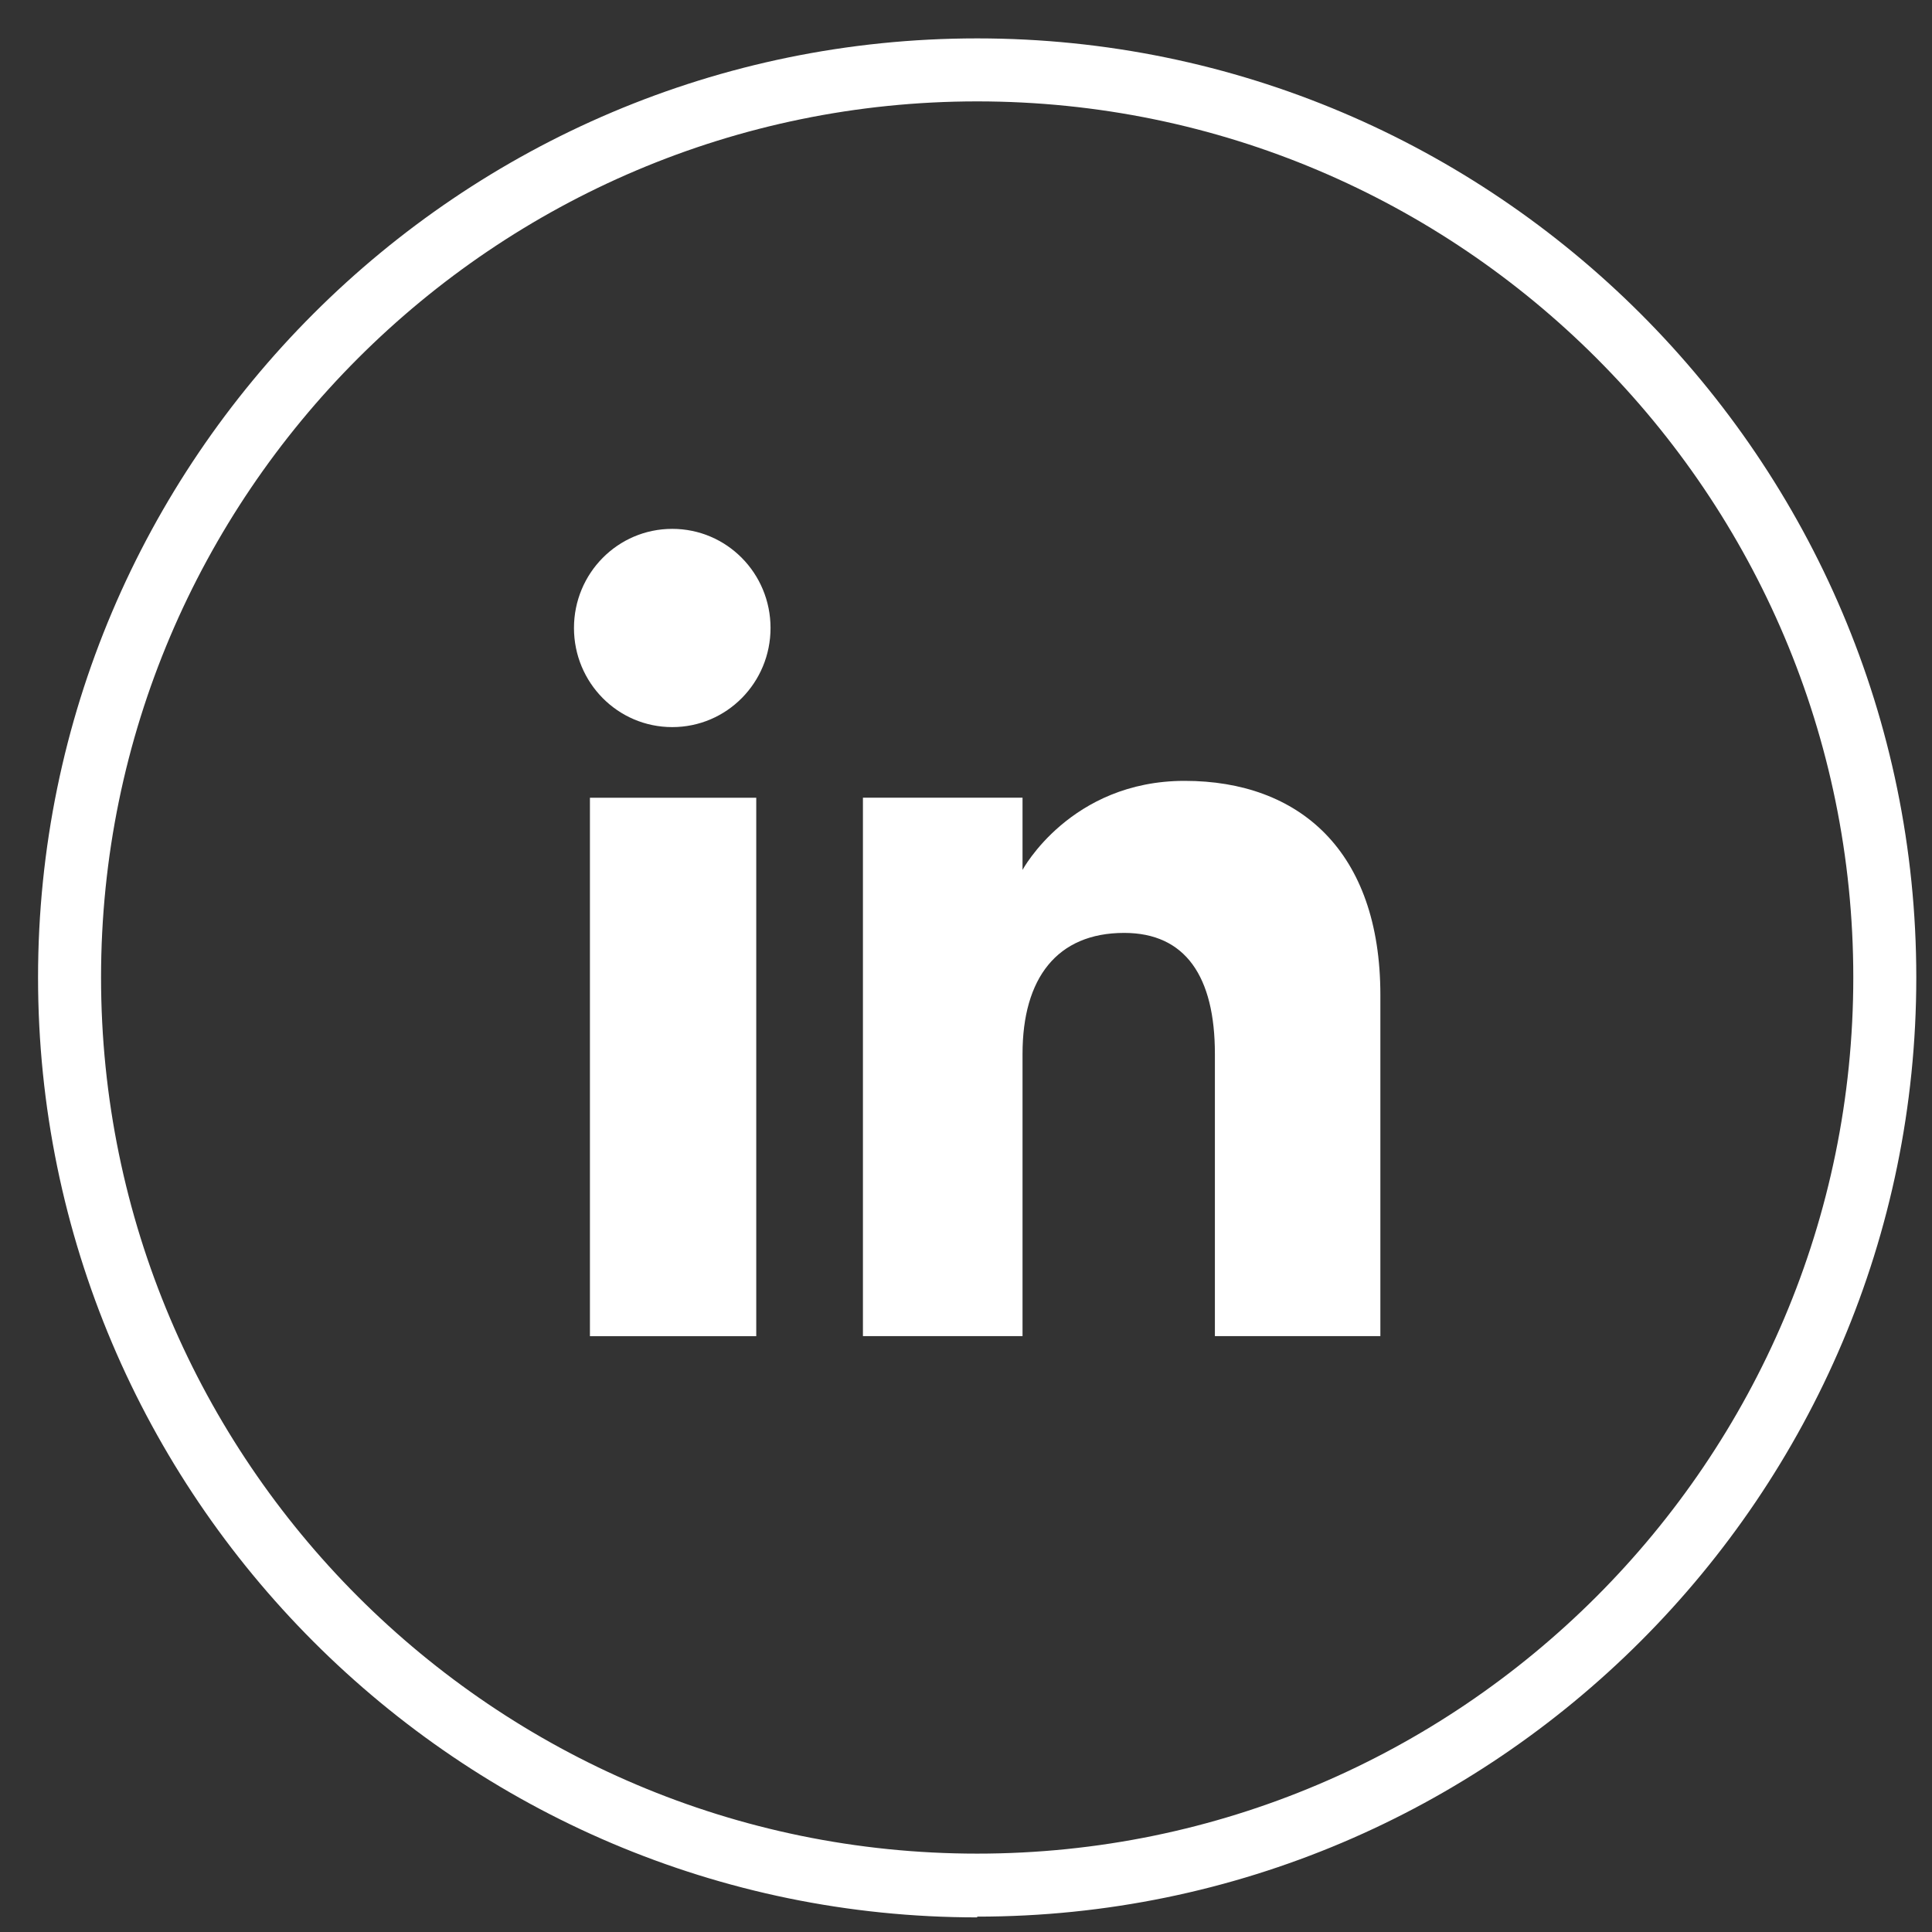
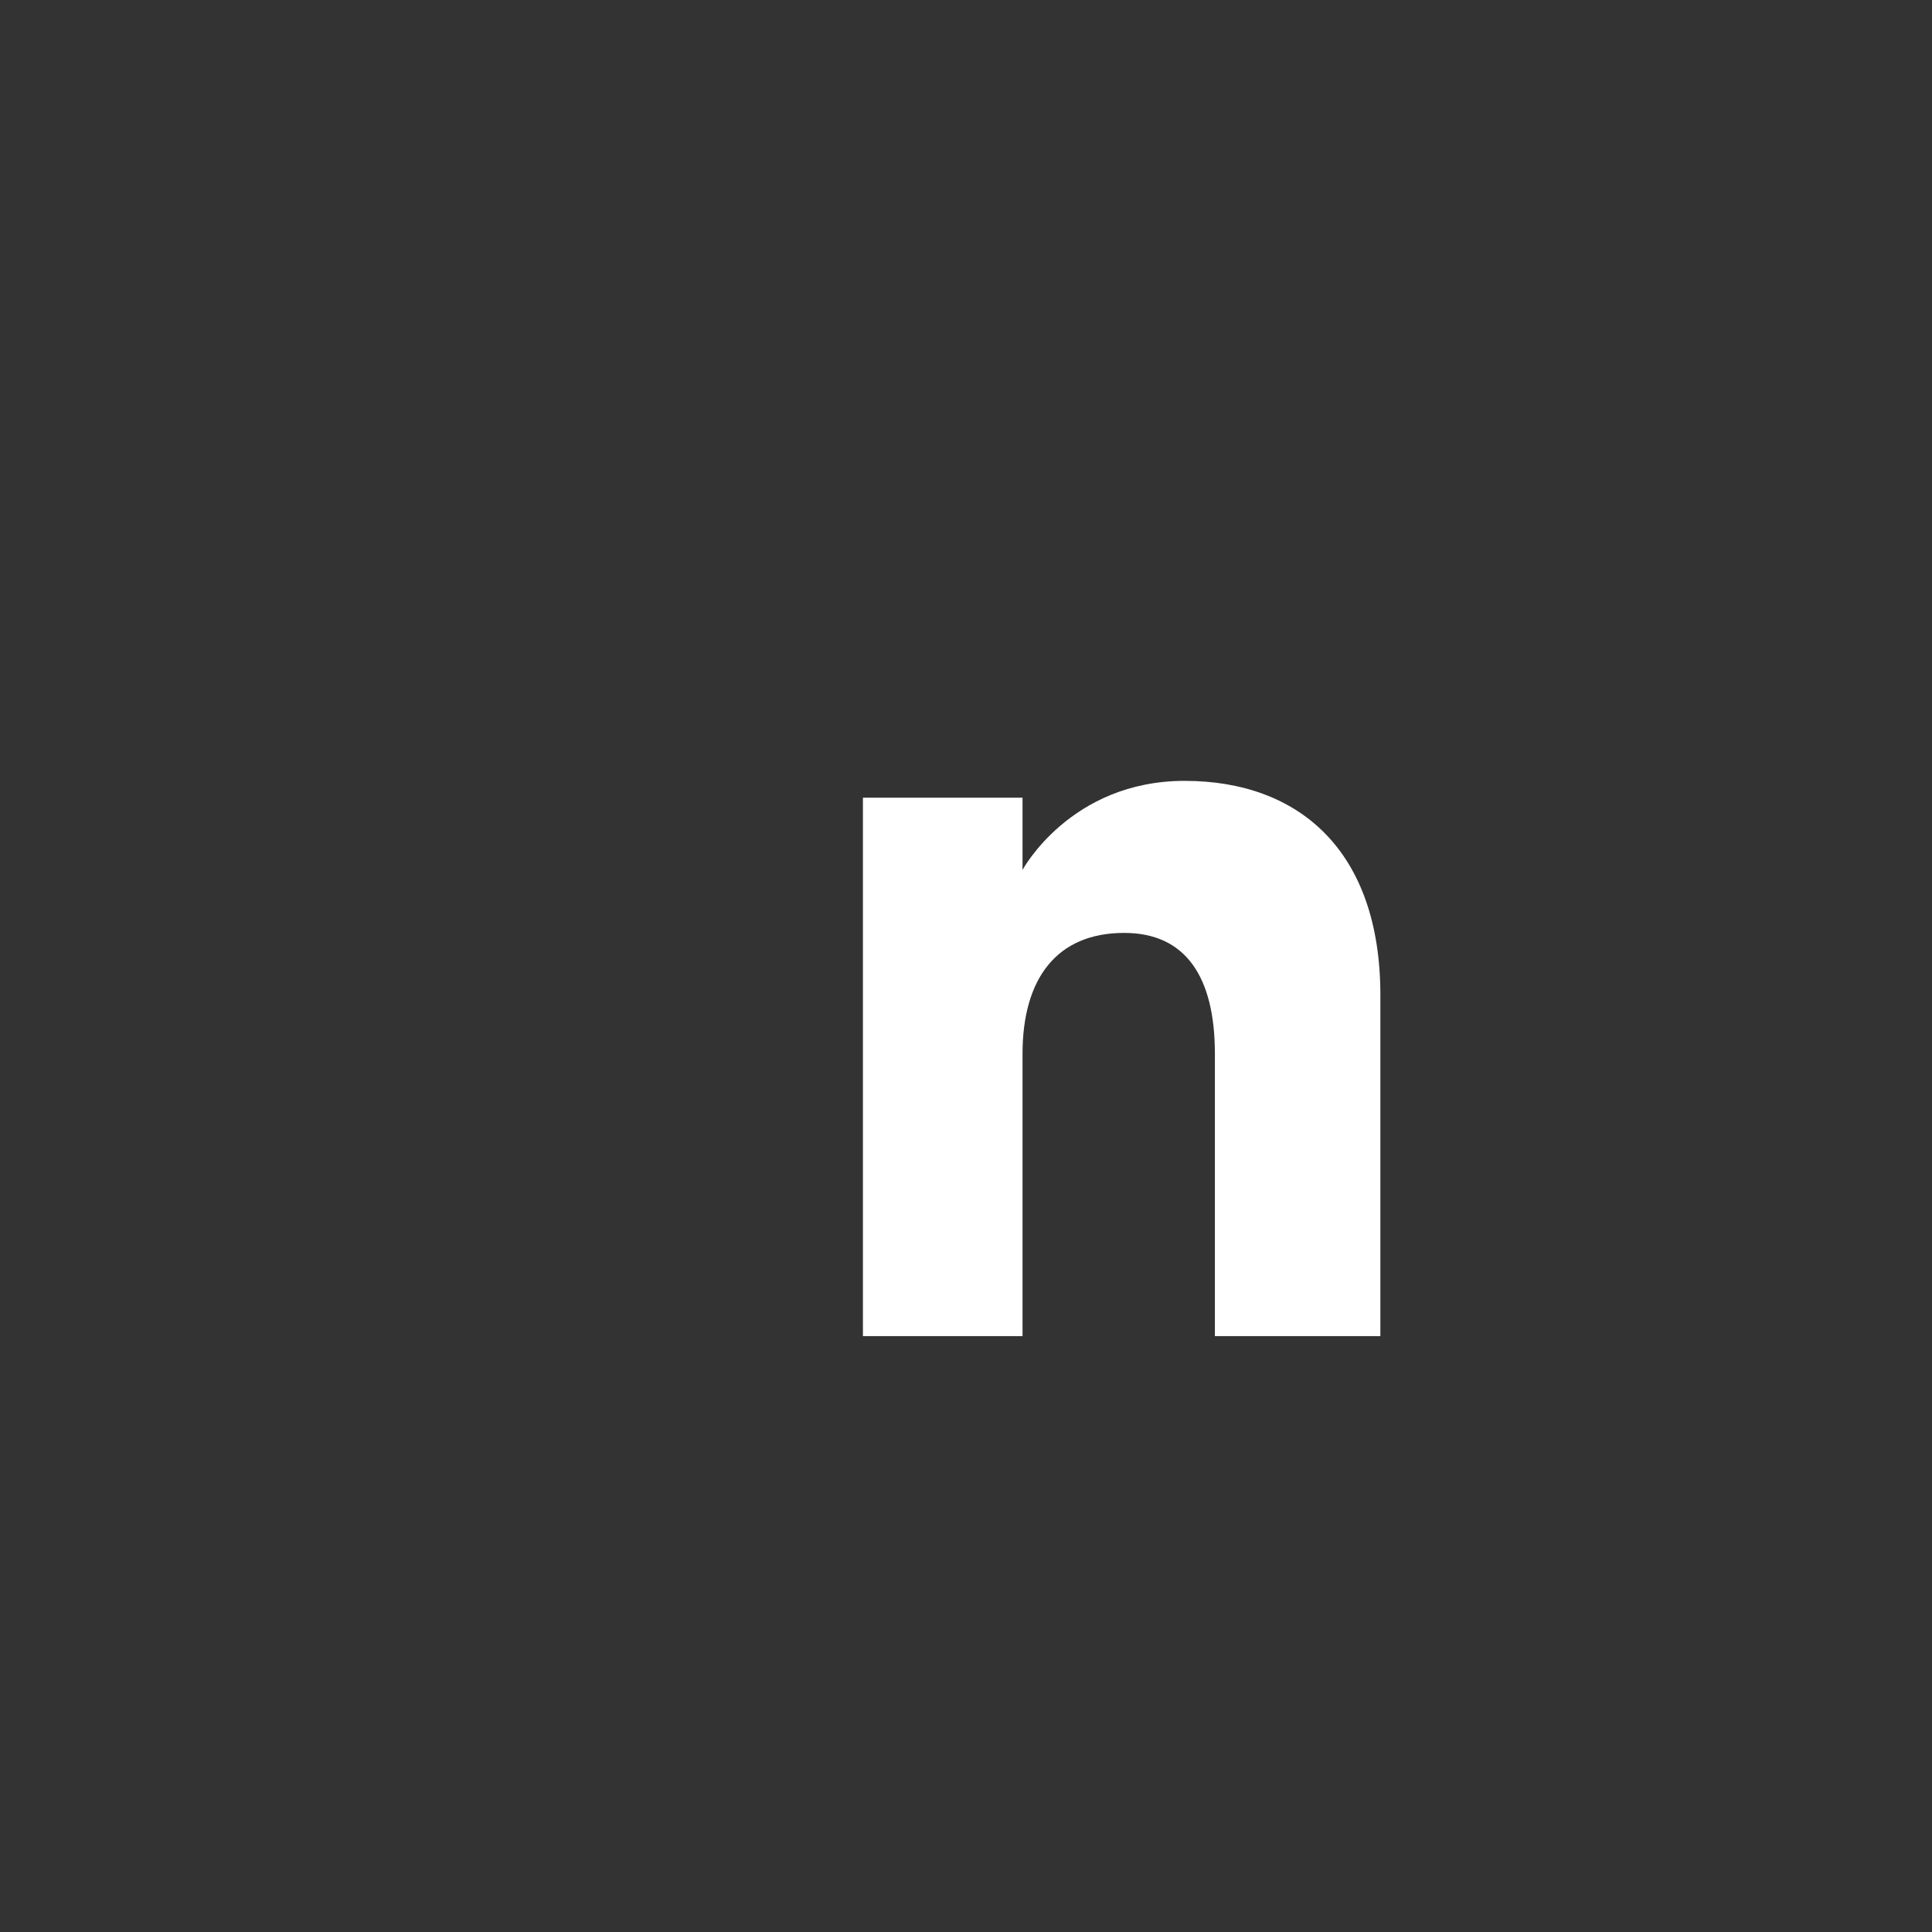
<svg xmlns="http://www.w3.org/2000/svg" width="23" height="23" viewBox="0 0 23 23" fill="none">
  <rect x="0" y="0" width="23" height="23" fill="#333333" stroke="none" />
-   <path d="M11.633 22.826C5.473 22.826 0.453 17.806 0.453 11.636C0.453 5.467 5.473 0.457 11.633 0.457C17.793 0.457 22.813 5.477 22.813 11.636C22.813 17.797 17.793 22.817 11.633 22.817V22.826ZM11.633 1.207C5.883 1.207 1.203 5.887 1.203 11.636C1.203 17.387 5.883 22.067 11.633 22.067C17.383 22.067 22.063 17.387 22.063 11.636C22.063 5.887 17.393 1.207 11.633 1.207Z" fill="white" />
-   <path d="M9.003 9.497H7.023V15.907H9.003V9.497Z" fill="white" />
-   <path d="M8.003 8.656C8.653 8.656 9.173 8.126 9.173 7.476C9.173 6.826 8.653 6.296 8.003 6.296C7.353 6.296 6.833 6.826 6.833 7.476C6.833 8.126 7.353 8.656 8.003 8.656Z" fill="white" />
  <path d="M12.173 12.546C12.173 11.646 12.583 11.106 13.383 11.106C14.113 11.106 14.463 11.626 14.463 12.546V15.906H16.433V11.846C16.433 10.126 15.463 9.296 14.103 9.296C12.743 9.296 12.173 10.356 12.173 10.356V9.496H10.273V15.906H12.173V12.546Z" fill="white" />
</svg>